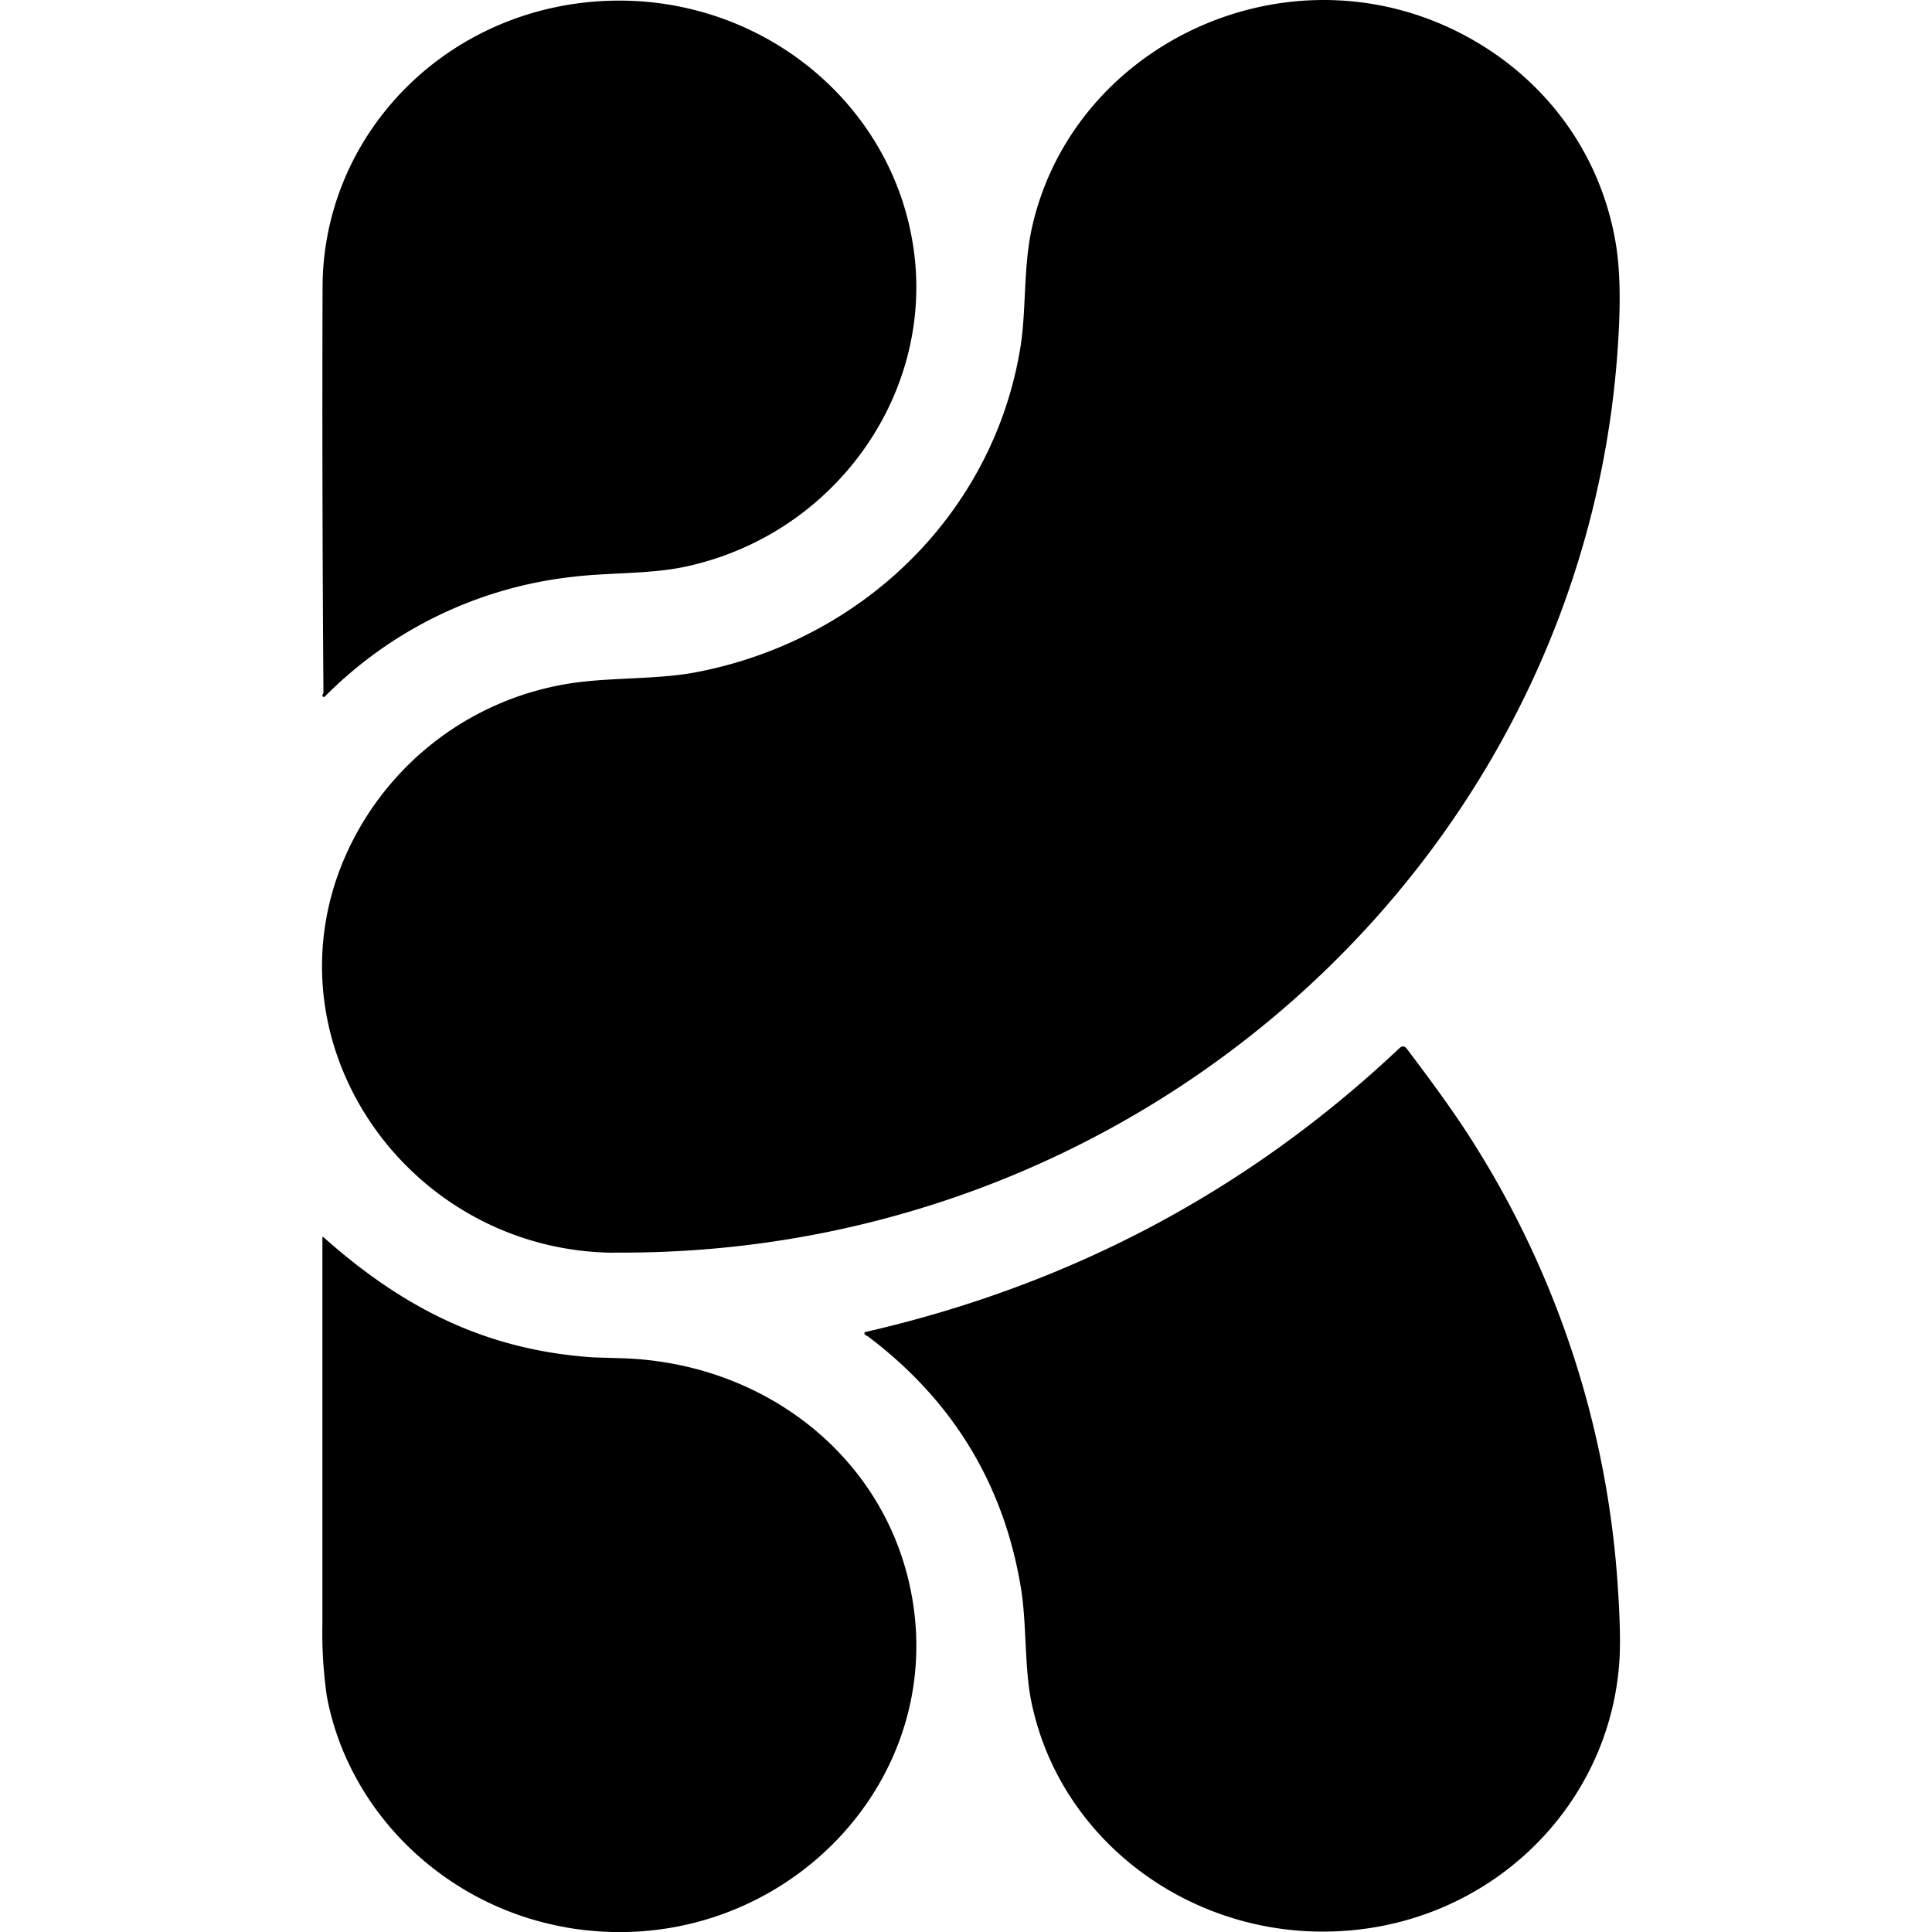
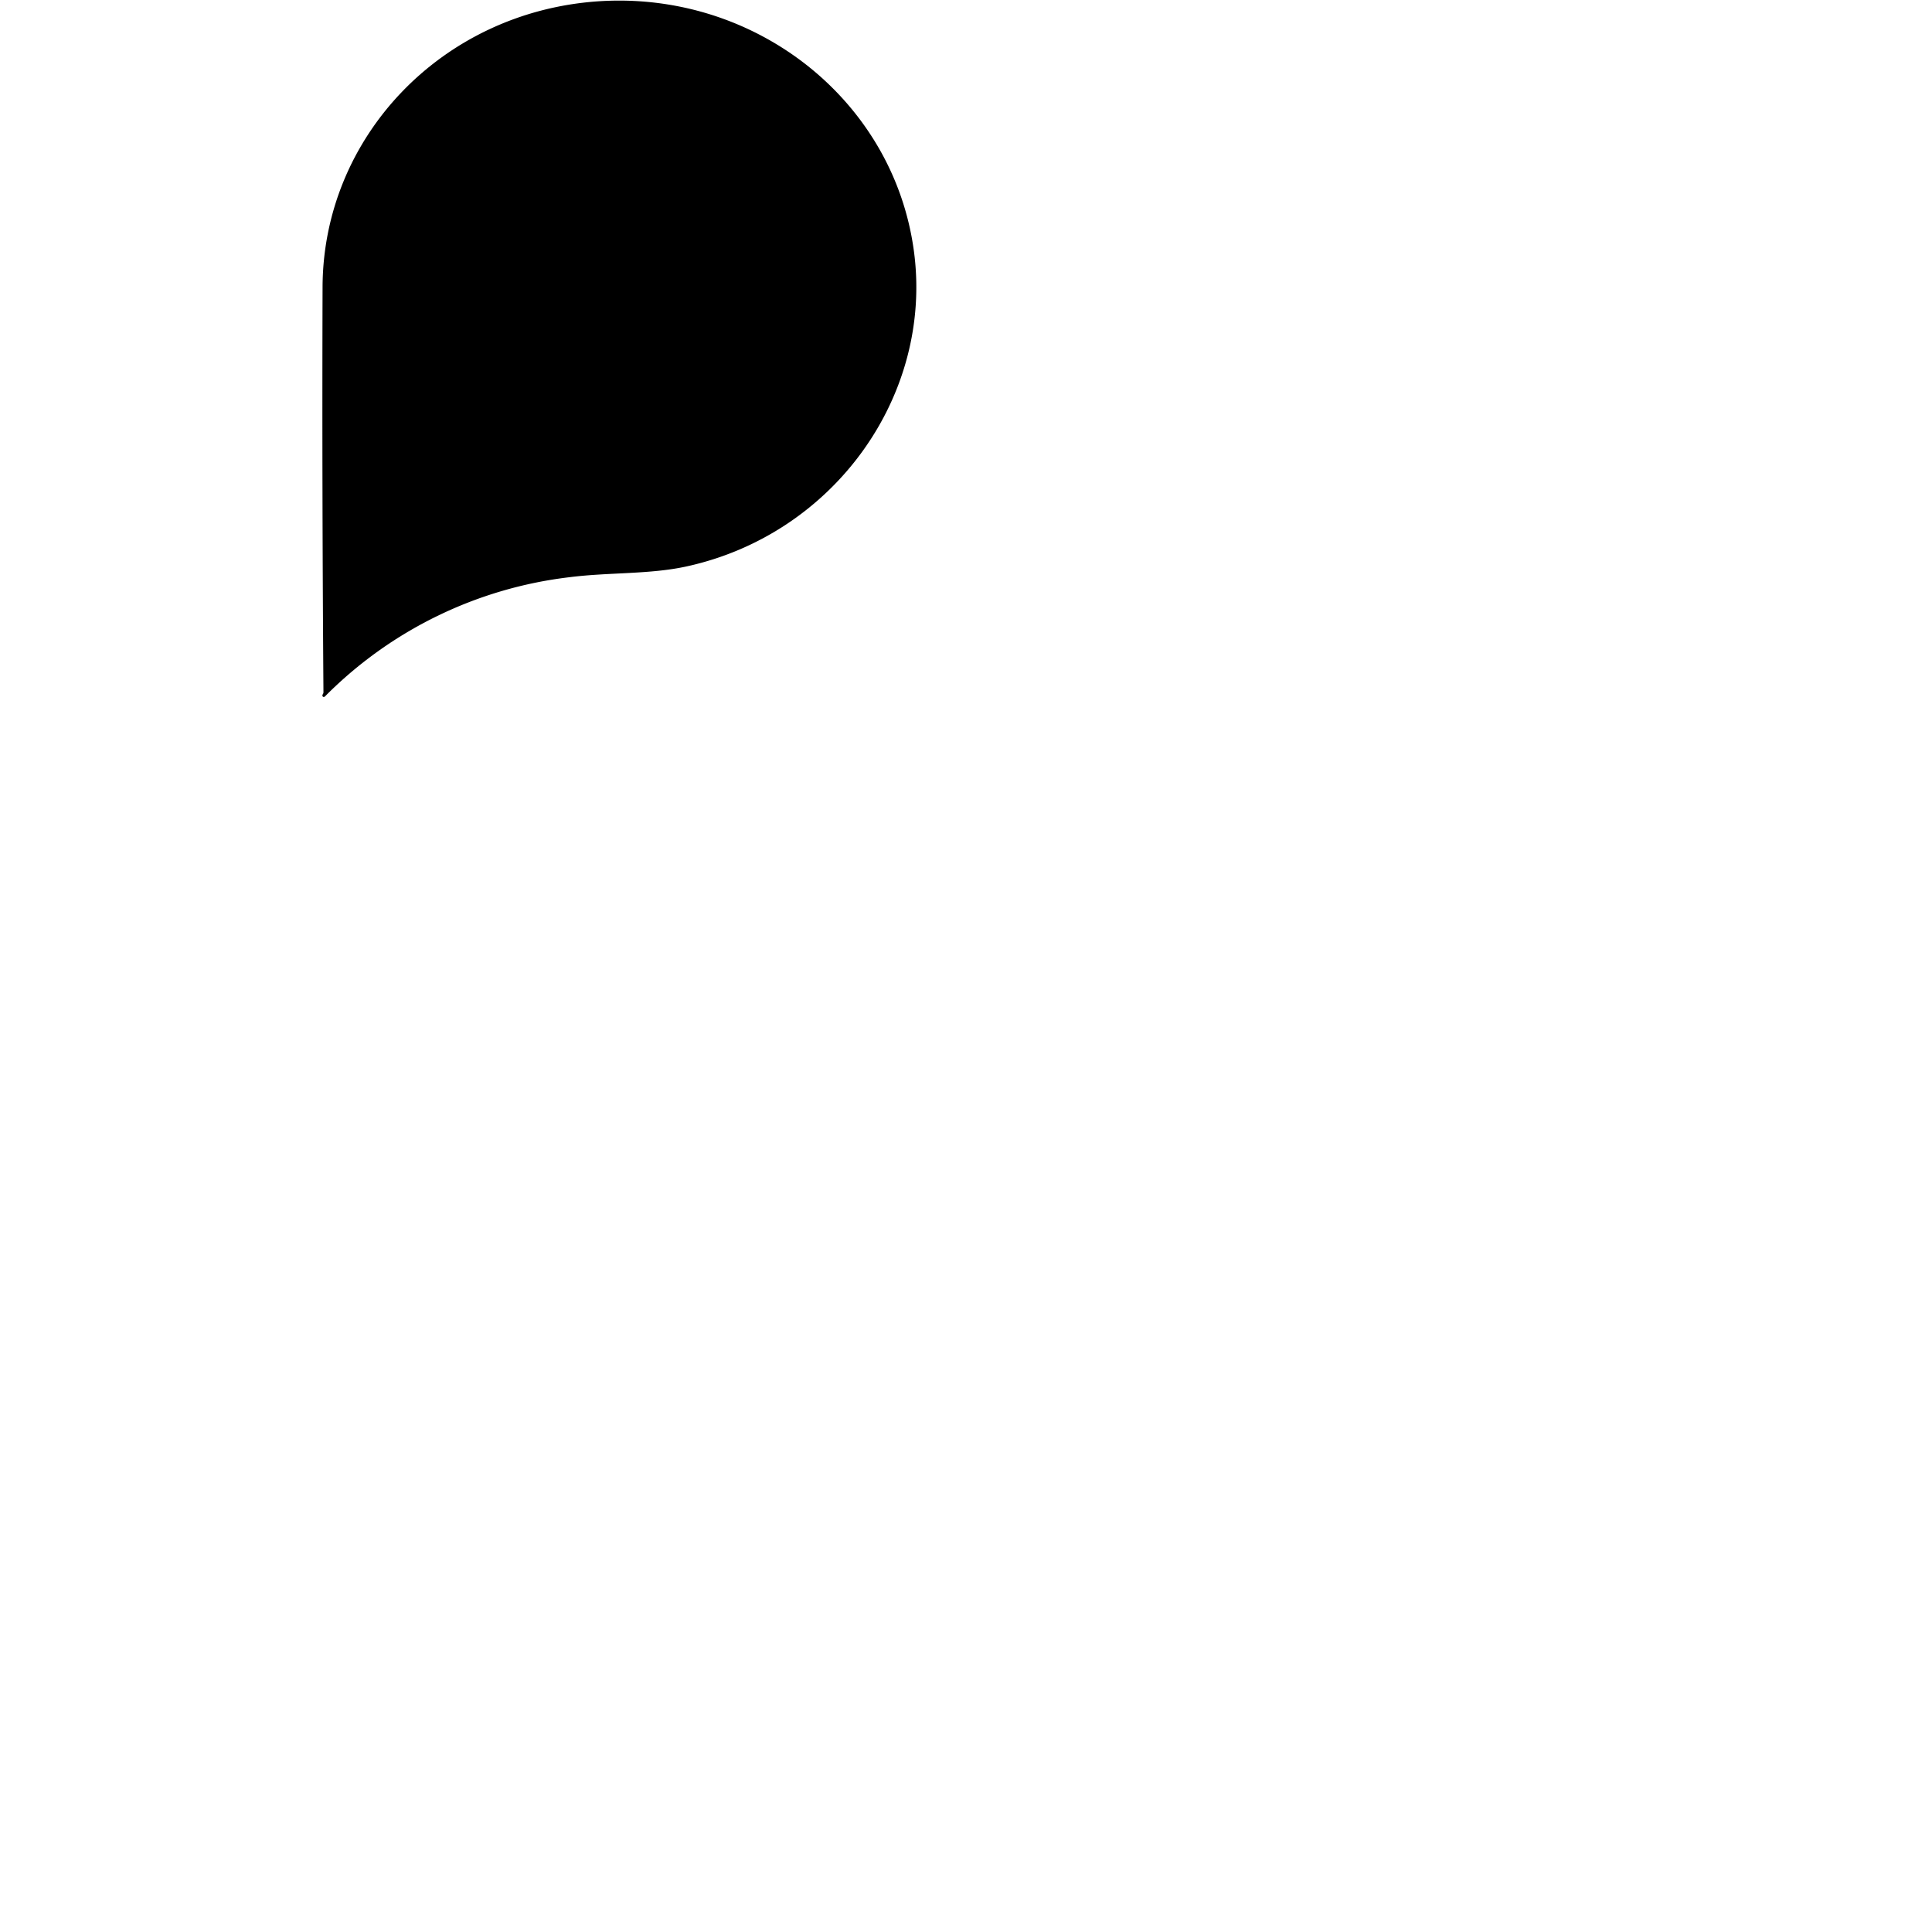
<svg xmlns="http://www.w3.org/2000/svg" fill="currentColor" fill-rule="evenodd" height="1em" style="flex:none;line-height:1" viewBox="0 0 24 24" width="1em">
  <title>Krea</title>
  <path d="M7.421.017c1.956-.137 3.68 1.224 3.932 3.103.24 1.784-.982 3.51-2.818 3.915-.46.102-.97.073-1.458.135a5.126 5.126 0 00-3.042 1.483l-.01.005-.01-.001-.007-.006-.003-.01a.03.03 0 01.005-.017.044.044 0 00.008-.025 485.376 485.376 0 01-.011-5.028C4.01 1.711 5.478.155 7.42.017z" />
-   <path d="M7.627 15.562c-2.488-.02-4.271-2.47-3.405-4.761a3.665 3.665 0 013.052-2.336c.425-.045.936-.034 1.345-.109 2.104-.39 3.73-2 4.058-4.049.073-.454.034-.996.142-1.478.497-2.232 3.055-3.484 5.203-2.476 1.119.527 1.87 1.522 2.056 2.71.037.243.05.545.037.905-.243 6.468-5.768 11.647-12.488 11.592m3.135 1.03a.044.044 0 01-.024-.022v-.007l.002-.006c0-.003 0-.004.003-.005l.006-.003c2.553-.585 4.764-1.76 6.635-3.526.033-.031.064-.029.092.007.299.396.613.82.863 1.225a11.736 11.736 0 011.755 5.414c.027.391.036.693.026.907-.093 1.888-1.672 3.41-3.665 3.421-1.763.011-3.313-1.192-3.647-2.875-.08-.399-.056-.95-.122-1.371-.208-1.295-.841-2.344-1.899-3.144l-.025-.015zm-3.73 7.352c-1.498-.26-2.703-1.424-2.972-2.871a5.537 5.537 0 01-.055-.905V15.38c0-.016.005-.018.017-.008.979.87 2.009 1.402 3.353 1.49l.36.011c1.751.057 3.234 1.204 3.576 2.87.506 2.464-1.724 4.645-4.28 4.2z" />
</svg>